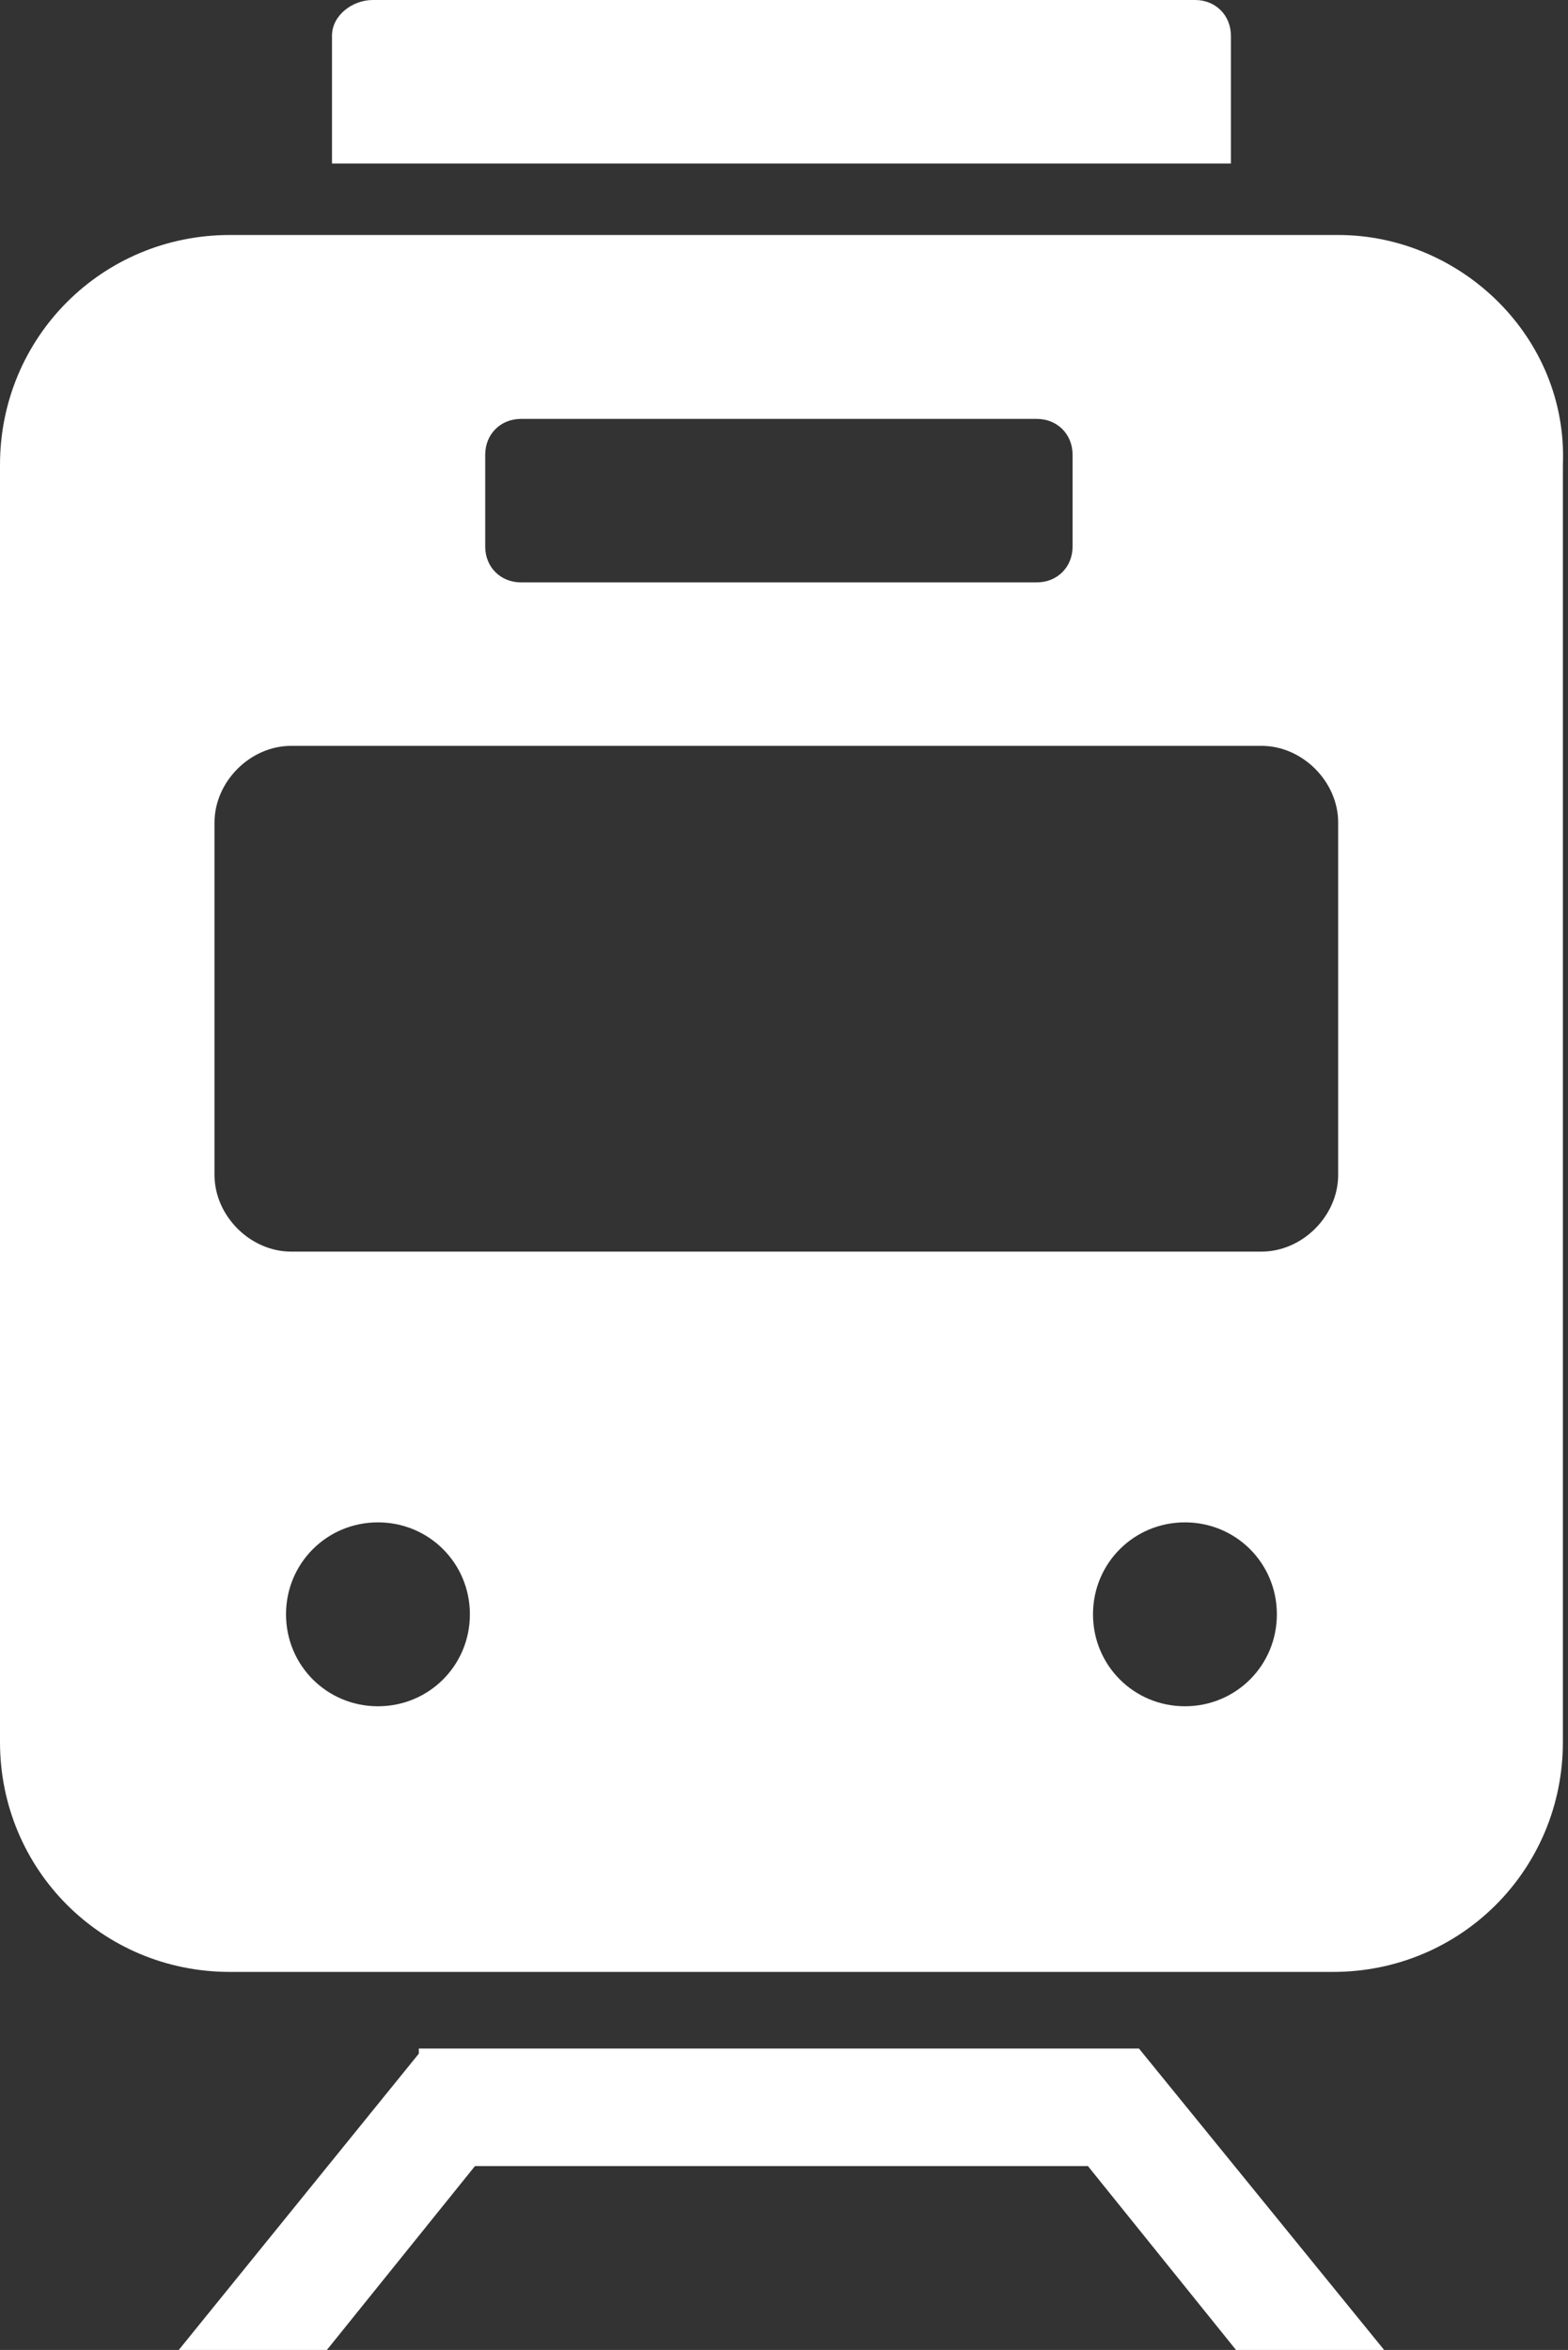
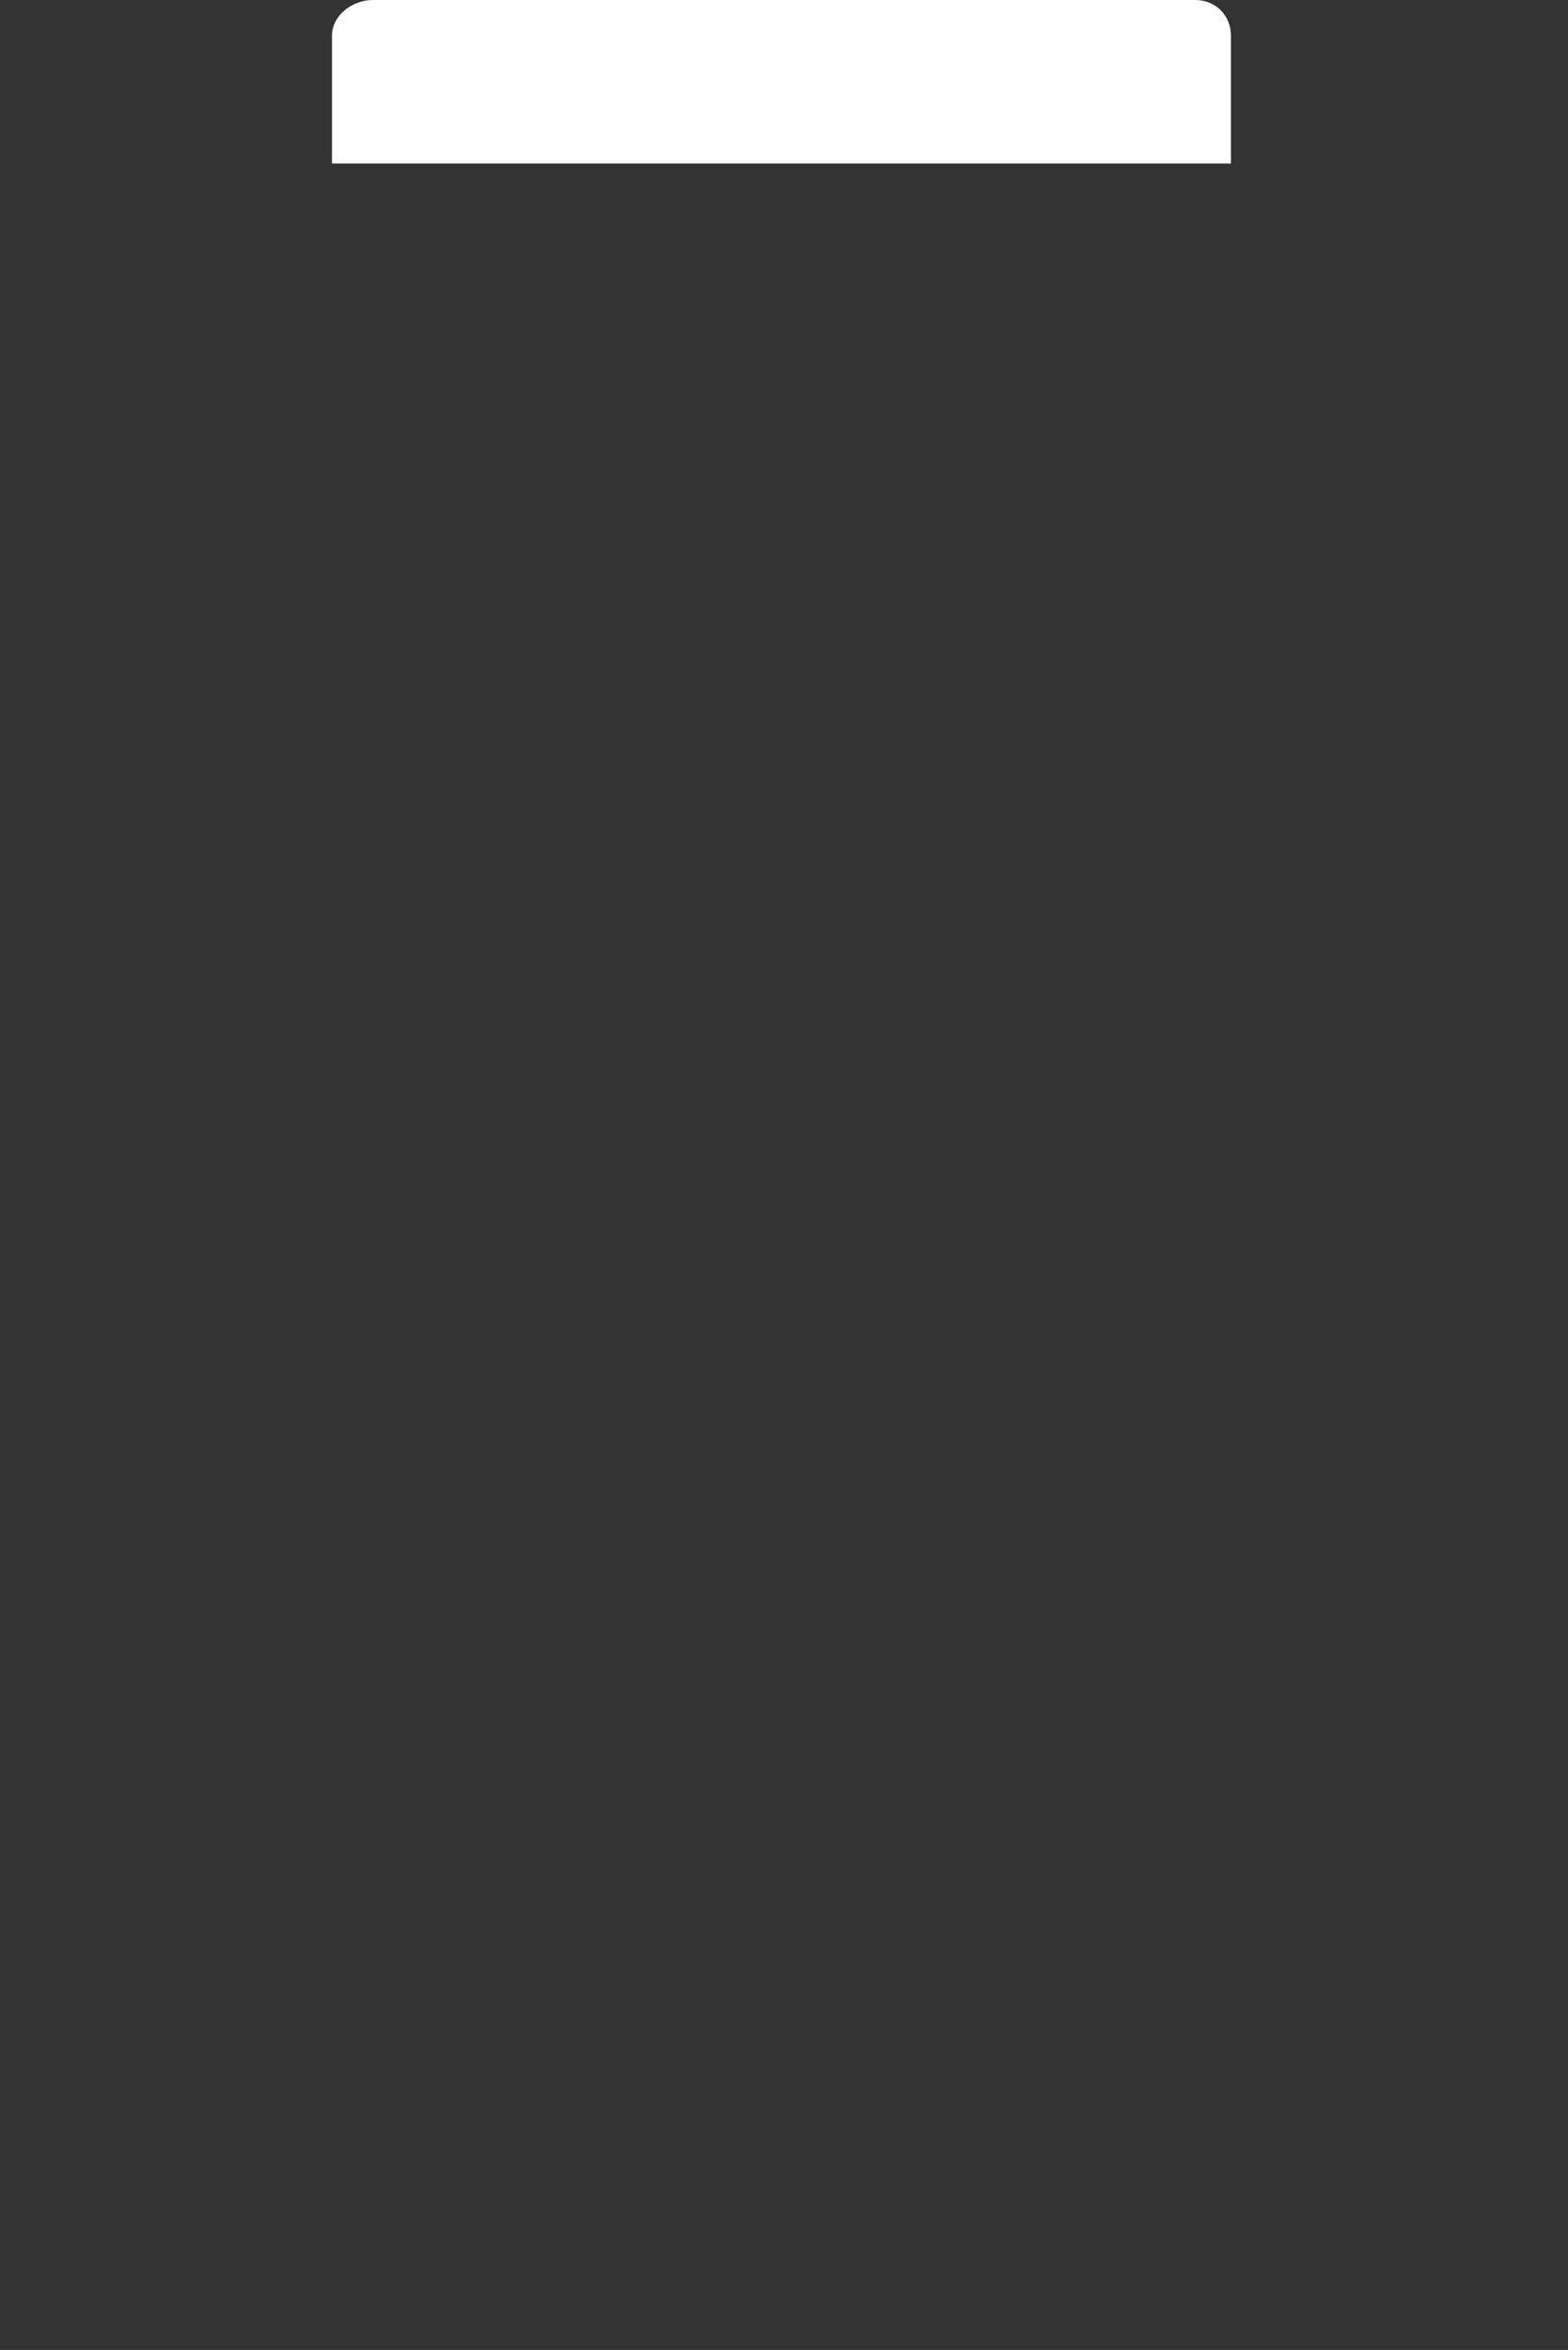
<svg xmlns="http://www.w3.org/2000/svg" version="1.1" id="レイヤー_1" x="0px" y="0px" viewBox="0 0 30.7 46" style="enable-background:new 0 0 30.7 46;" xml:space="preserve">
  <rect x="0" y="0" width="30.7" height="46" fill="#333333" stroke="none" />
  <style type="text/css">
	.st0{fill:#FFFFFF;}
</style>
  <g id="local" transform="translate(15.333 23.023)">
    <g id="グループ_11999" transform="translate(-15.333 -23.023)">
-       <path id="パス_46090" class="st0" d="M26.2,4.6H4.5C2,4.6,0,6.6,0,9.1v25c0,2.5,2,4.5,4.5,4.5c0,0,0,0,0,0h21.6    c2.5,0,4.5-2,4.5-4.5l0,0v-25C30.7,6.6,28.6,4.6,26.2,4.6L26.2,4.6z M9.5,8.9c0-0.4,0.3-0.7,0.7-0.7h0h10.1c0.4,0,0.7,0.3,0.7,0.7    v1.8c0,0.4-0.3,0.7-0.7,0.7H10.2c-0.4,0-0.7-0.3-0.7-0.7L9.5,8.9z M7.4,33.4c-1,0-1.8-0.8-1.8-1.8c0-1,0.8-1.8,1.8-1.8    s1.8,0.8,1.8,1.8c0,0,0,0,0,0C9.2,32.6,8.4,33.4,7.4,33.4L7.4,33.4z M23.2,33.4c-1,0-1.8-0.8-1.8-1.8c0-1,0.8-1.8,1.8-1.8    s1.8,0.8,1.8,1.8v0C25,32.6,24.2,33.4,23.2,33.4L23.2,33.4z M26.2,23c0,0.8-0.7,1.5-1.5,1.5h-19c-0.8,0-1.5-0.7-1.5-1.5v-6.9    c0-0.8,0.7-1.5,1.5-1.5h19c0.8,0,1.5,0.7,1.5,1.5V23z" />
      <path id="パス_46091" class="st0" d="M24.1,0.7c0-0.4-0.3-0.7-0.7-0.7c0,0,0,0,0,0H7.3C6.9,0,6.5,0.3,6.5,0.7l0,0v2.5h17.6V0.7z    " />
-       <path id="パス_46092" class="st0" d="M8.2,40.2L3.5,46h2.9l2.9-3.6h12l2.9,3.6h2.9l-4.8-5.9H8.2z" />
    </g>
  </g>
</svg>